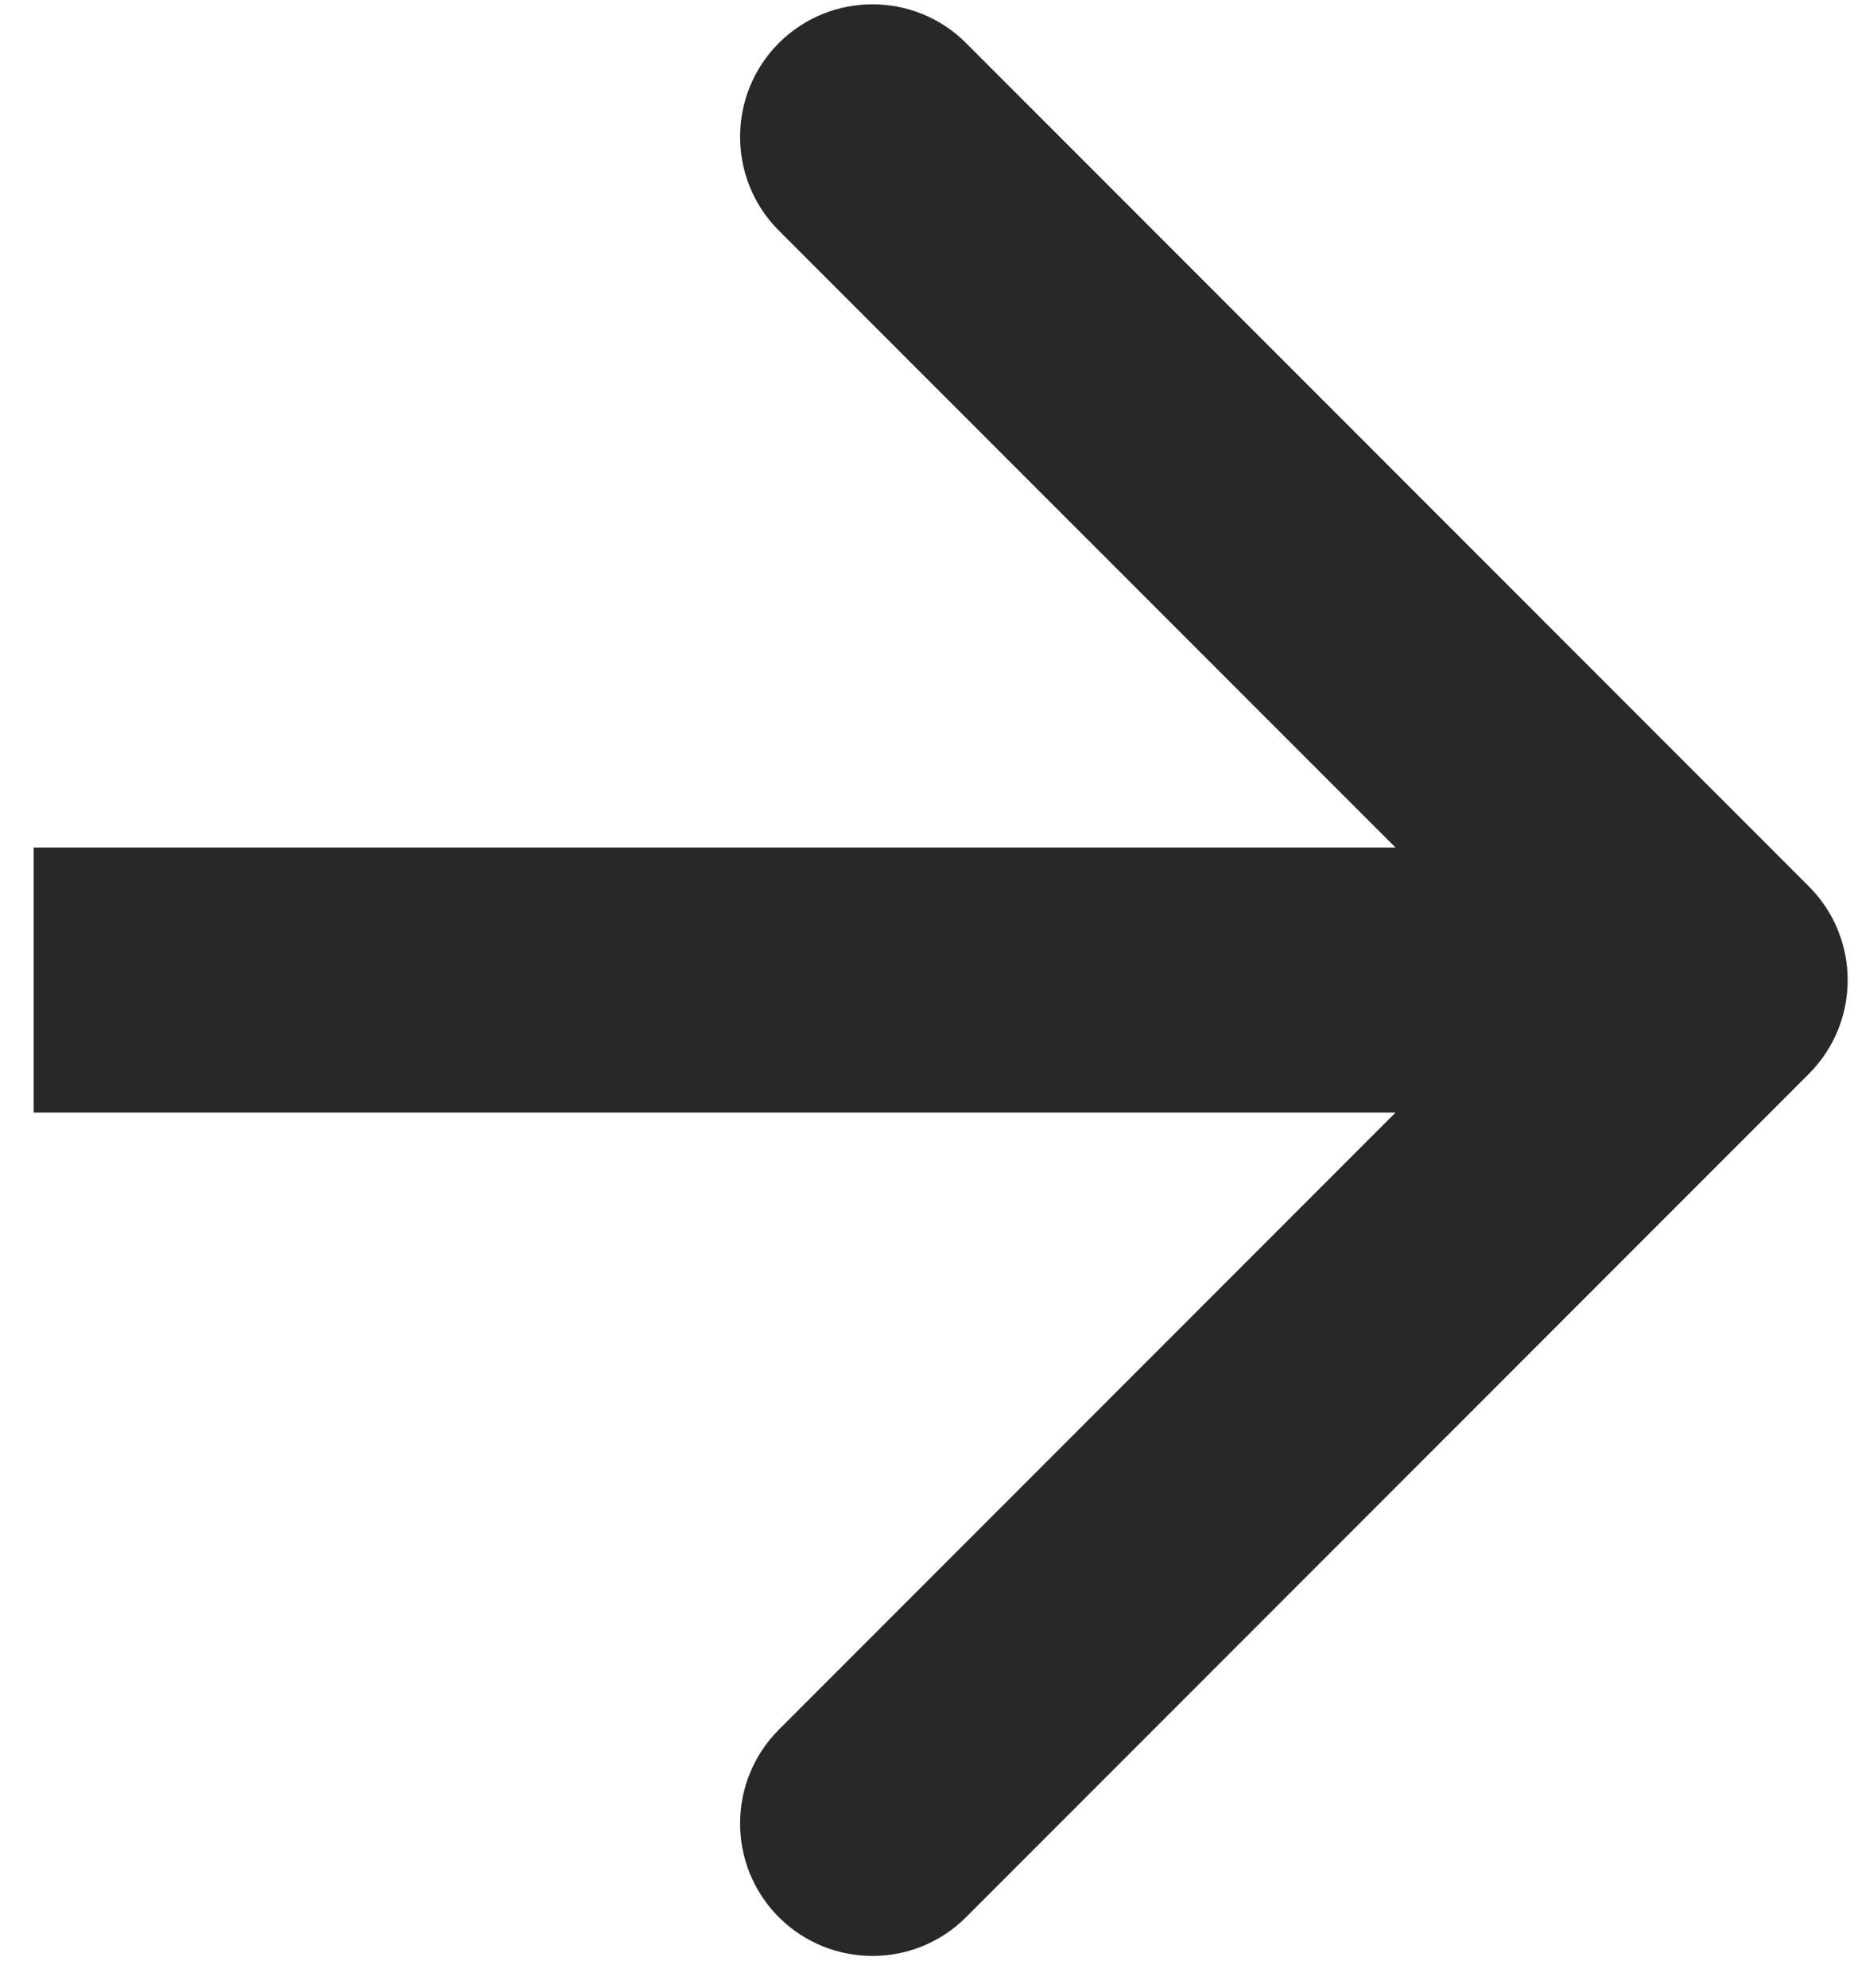
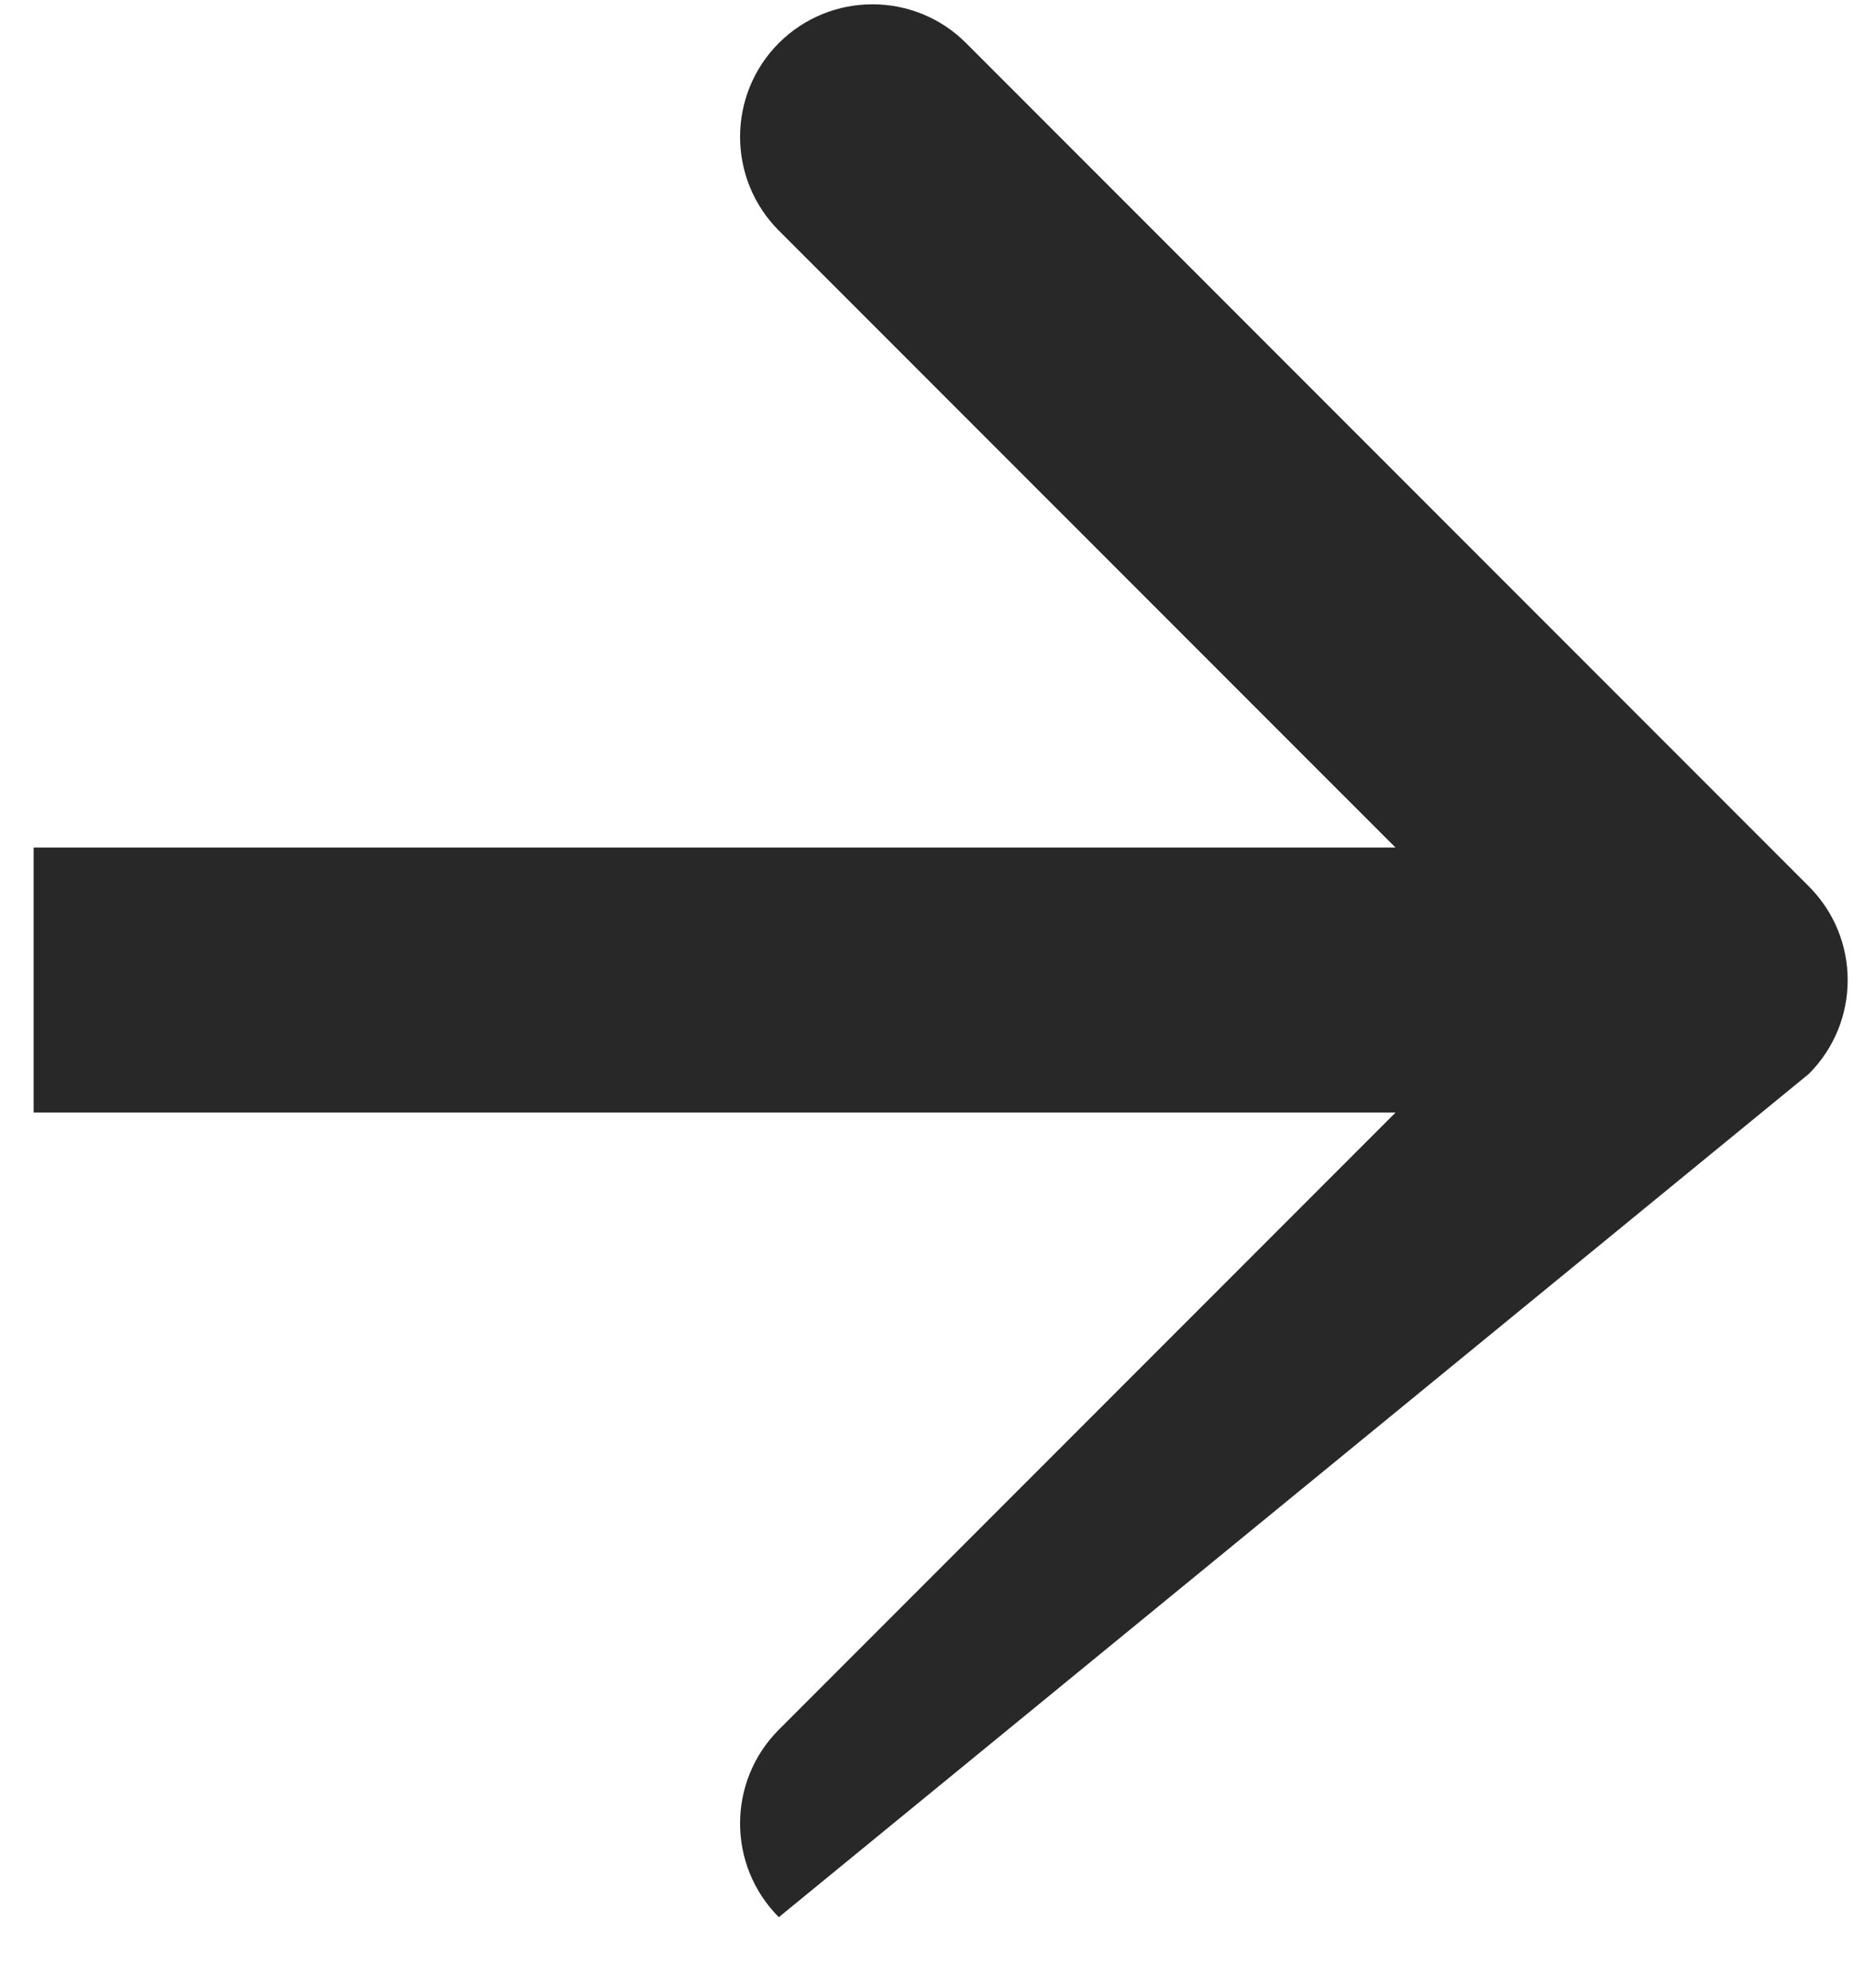
<svg xmlns="http://www.w3.org/2000/svg" width="14" height="15" viewBox="0 0 14 15" fill="none">
-   <path d="M13.659 8.104C14.05 7.713 14.05 7.08 13.659 6.689L7.295 0.325C6.905 -0.065 6.272 -0.065 5.881 0.325C5.491 0.716 5.491 1.349 5.881 1.74L11.538 7.396L5.881 13.053C5.491 13.444 5.491 14.077 5.881 14.468C6.272 14.858 6.905 14.858 7.295 14.468L13.659 8.104ZM0.254 8.396H12.952V6.396H0.254V8.396Z" fill="#282828" />
+   <path d="M13.659 8.104C14.05 7.713 14.05 7.08 13.659 6.689L7.295 0.325C6.905 -0.065 6.272 -0.065 5.881 0.325C5.491 0.716 5.491 1.349 5.881 1.74L11.538 7.396L5.881 13.053C5.491 13.444 5.491 14.077 5.881 14.468L13.659 8.104ZM0.254 8.396H12.952V6.396H0.254V8.396Z" fill="#282828" />
</svg>